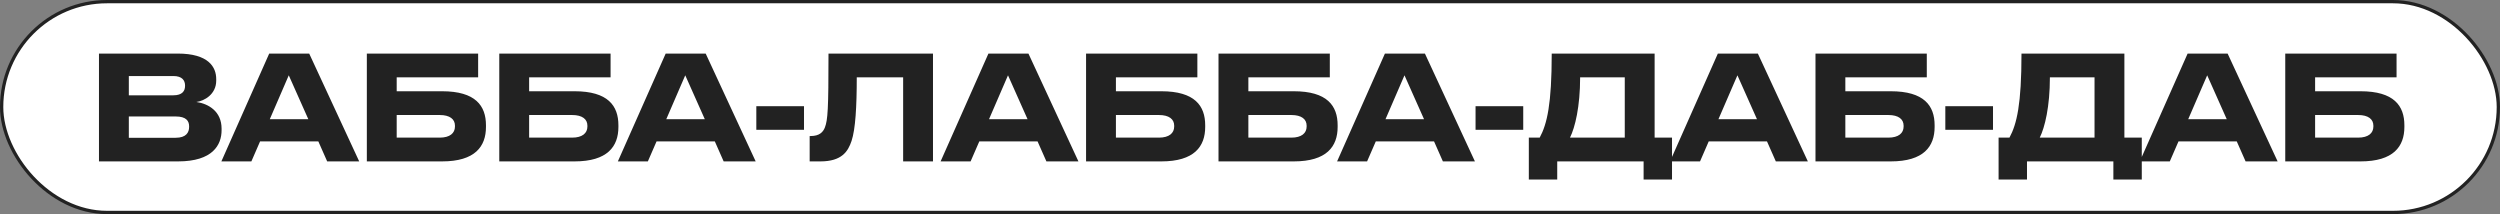
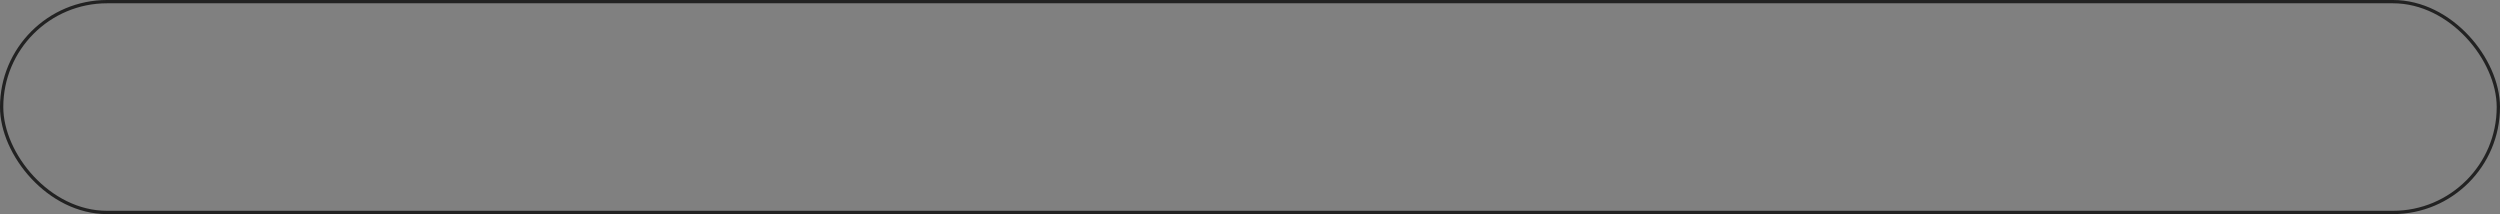
<svg xmlns="http://www.w3.org/2000/svg" width="759" height="65" viewBox="0 0 759 65" fill="none">
  <rect x="0" y="0" width="759" height="65" fill="#808080" stroke="none" />
-   <rect x="0.5" y="0.5" width="758" height="64" rx="32" fill="white" />
-   <path d="M30.048 49H54.072C64.588 49 67.272 43.984 67.272 39.54V39.056C67.272 33.82 63.312 31.488 59.616 30.96C62.08 30.652 65.644 28.584 65.644 24.492V24.008C65.644 20.356 63.312 16.264 53.94 16.264H30.048V49ZM52.62 23.084C55.304 23.084 56.184 24.404 56.184 25.988V26.076C56.184 27.616 55.348 28.936 52.62 28.936H39.112V23.084H52.62ZM53.324 35.36C56.536 35.36 57.416 36.724 57.416 38.352V38.528C57.416 40.2 56.536 41.828 53.324 41.828H39.112V35.36H53.324ZM99.33 49H109.054L93.874 16.264H81.73L67.21 49H76.318L78.958 42.928H96.646L99.33 49ZM81.906 36.196L87.67 22.864L93.61 36.196H81.906ZM111.371 49H134.207C144.239 49 147.539 44.468 147.539 38.528V38.044C147.539 32.104 144.371 27.704 134.207 27.704H120.435V23.48H145.163V16.264H111.371V49ZM120.435 41.784V34.92H133.503C136.583 34.92 138.123 36.196 138.123 38.132V38.44C138.123 40.42 136.583 41.784 133.503 41.784H120.435ZM151.581 49H174.417C184.449 49 187.749 44.468 187.749 38.528V38.044C187.749 32.104 184.581 27.704 174.417 27.704H160.645V23.48H185.373V16.264L151.581 16.264V49ZM160.645 41.784V34.92H173.713C176.793 34.92 178.333 36.196 178.333 38.132V38.44C178.333 40.42 176.793 41.784 173.713 41.784H160.645ZM219.702 49H229.426L214.246 16.264H202.102L187.582 49H196.69L199.33 42.928H217.018L219.702 49ZM202.278 36.196L208.042 22.864L213.982 36.196H202.278ZM229.619 32.236V39.408H244.095V32.236H229.619ZM274.193 49L283.257 49V16.264H251.533C251.533 33.248 251.313 36.416 250.433 38.704C249.905 40.068 248.805 41.3 246.121 41.3H245.813V49H249.069C255.625 49 257.473 45.92 258.529 42.796C259.717 39.232 260.113 32.368 260.113 23.48H274.193V49ZM317.688 49H327.412L312.232 16.264H300.088L285.568 49H294.676L297.316 42.928H315.004L317.688 49ZM300.264 36.196L306.028 22.864L311.968 36.196H300.264ZM329.729 49H352.565C362.597 49 365.897 44.468 365.897 38.528V38.044C365.897 32.104 362.729 27.704 352.565 27.704L338.793 27.704V23.48L363.521 23.48V16.264H329.729V49ZM338.793 41.784V34.92H351.861C354.941 34.92 356.481 36.196 356.481 38.132V38.44C356.481 40.42 354.941 41.784 351.861 41.784H338.793ZM369.939 49H392.775C402.807 49 406.107 44.468 406.107 38.528V38.044C406.107 32.104 402.939 27.704 392.775 27.704H379.003V23.48H403.731V16.264L369.939 16.264V49ZM379.003 41.784V34.92H392.071C395.151 34.92 396.691 36.196 396.691 38.132V38.44C396.691 40.42 395.151 41.784 392.071 41.784H379.003ZM438.061 49H447.785L432.605 16.264H420.461L405.941 49H415.049L417.689 42.928H435.377L438.061 49ZM420.637 36.196L426.401 22.864L432.341 36.196H420.637ZM447.978 32.236V39.408H462.454V32.236H447.978ZM467.451 41.784H464.151V54.5H472.775V49H498.999V54.5H507.623V41.784H502.343V16.264H471.103C471.103 31.62 469.695 37.648 467.451 41.784ZM476.647 41.784C478.187 38.704 479.727 32.368 479.727 23.48H493.279V41.784H476.647ZM539.141 49H548.865L533.685 16.264H521.541L507.021 49H516.129L518.769 42.928H536.457L539.141 49ZM521.717 36.196L527.481 22.864L533.421 36.196H521.717ZM551.182 49H574.018C584.05 49 587.35 44.468 587.35 38.528V38.044C587.35 32.104 584.182 27.704 574.018 27.704H560.246V23.48H584.974V16.264H551.182V49ZM560.246 41.784V34.92H573.314C576.394 34.92 577.934 36.196 577.934 38.132V38.44C577.934 40.42 576.394 41.784 573.314 41.784H560.246ZM590.6 32.236V39.408H605.076V32.236H590.6ZM610.072 41.784H606.772V54.5H615.396V49H641.62V54.5H650.244V41.784H644.964V16.264H613.724C613.724 31.62 612.316 37.648 610.072 41.784ZM619.268 41.784C620.808 38.704 622.348 32.368 622.348 23.48H635.9V41.784H619.268ZM681.763 49H691.487L676.307 16.264H664.163L649.643 49H658.751L661.391 42.928L679.079 42.928L681.763 49ZM664.339 36.196L670.103 22.864L676.043 36.196L664.339 36.196ZM693.803 49H716.639C726.671 49 729.971 44.468 729.971 38.528V38.044C729.971 32.104 726.803 27.704 716.639 27.704H702.867V23.48H727.595V16.264H693.803V49ZM702.867 41.784V34.92H715.935C719.015 34.92 720.555 36.196 720.555 38.132V38.44C720.555 40.42 719.015 41.784 715.935 41.784H702.867Z" fill="#222222" />
  <rect x="0.5" y="0.5" width="758" height="64" rx="32" stroke="#222222" />
</svg>